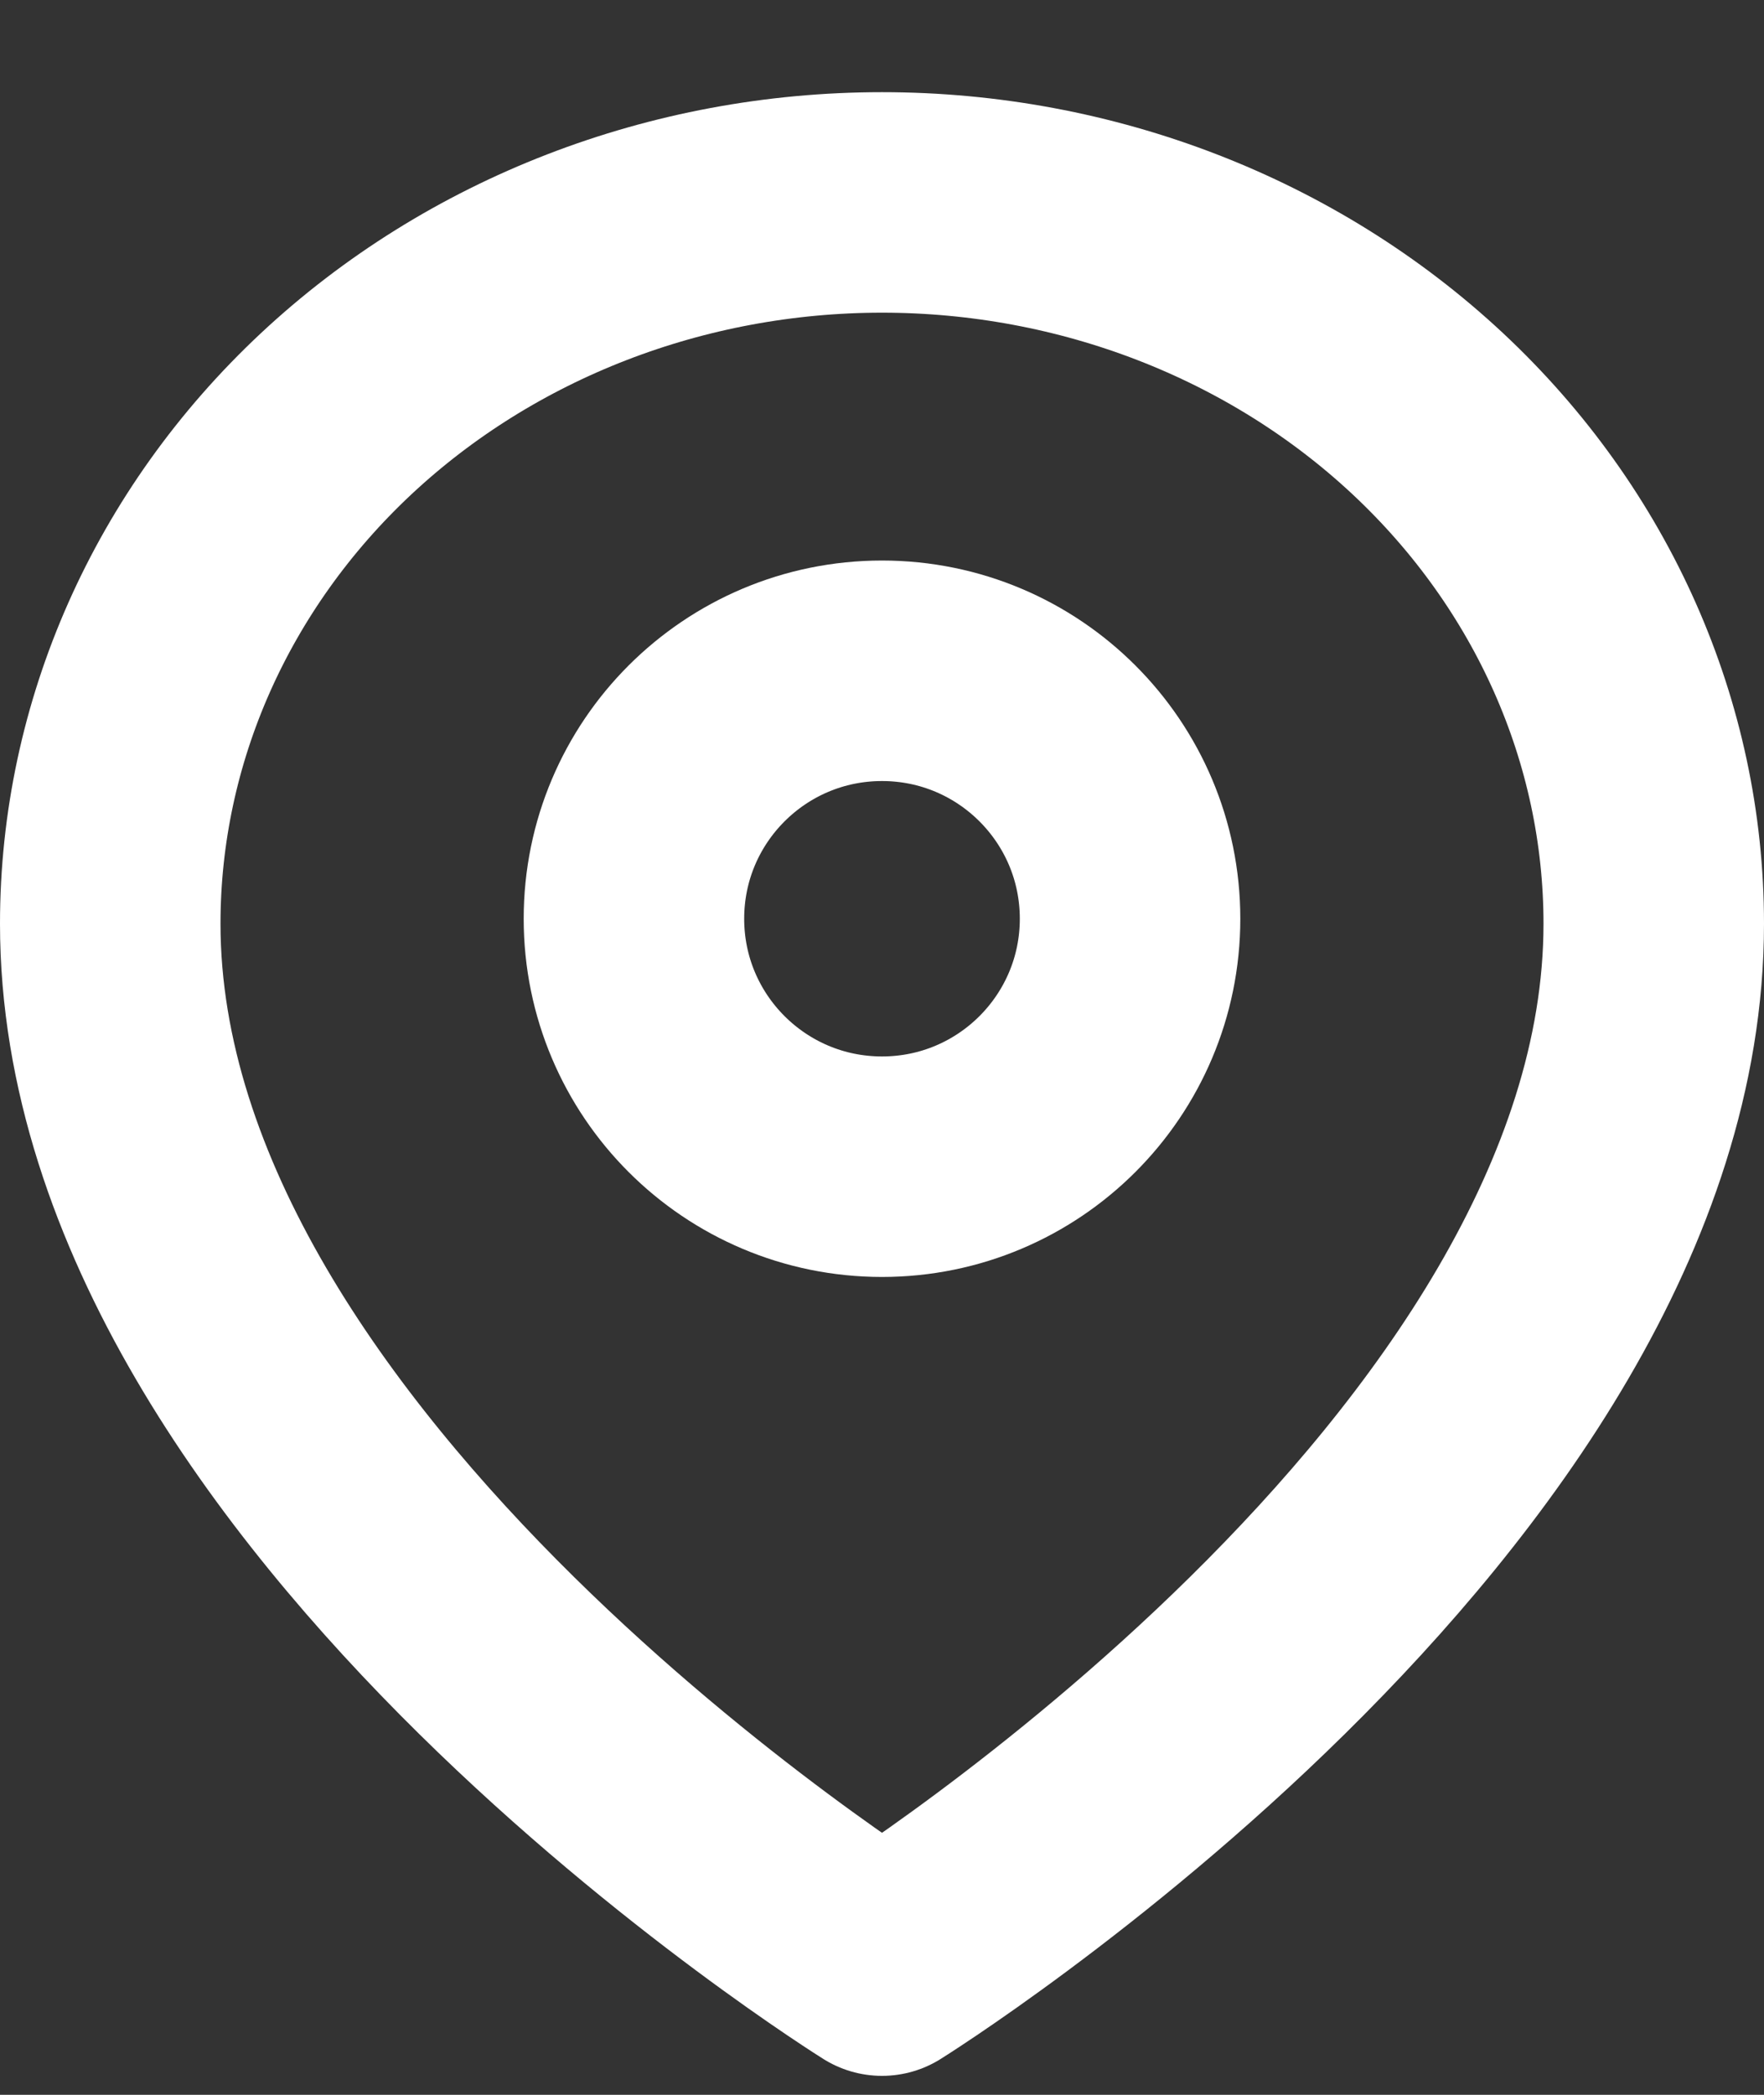
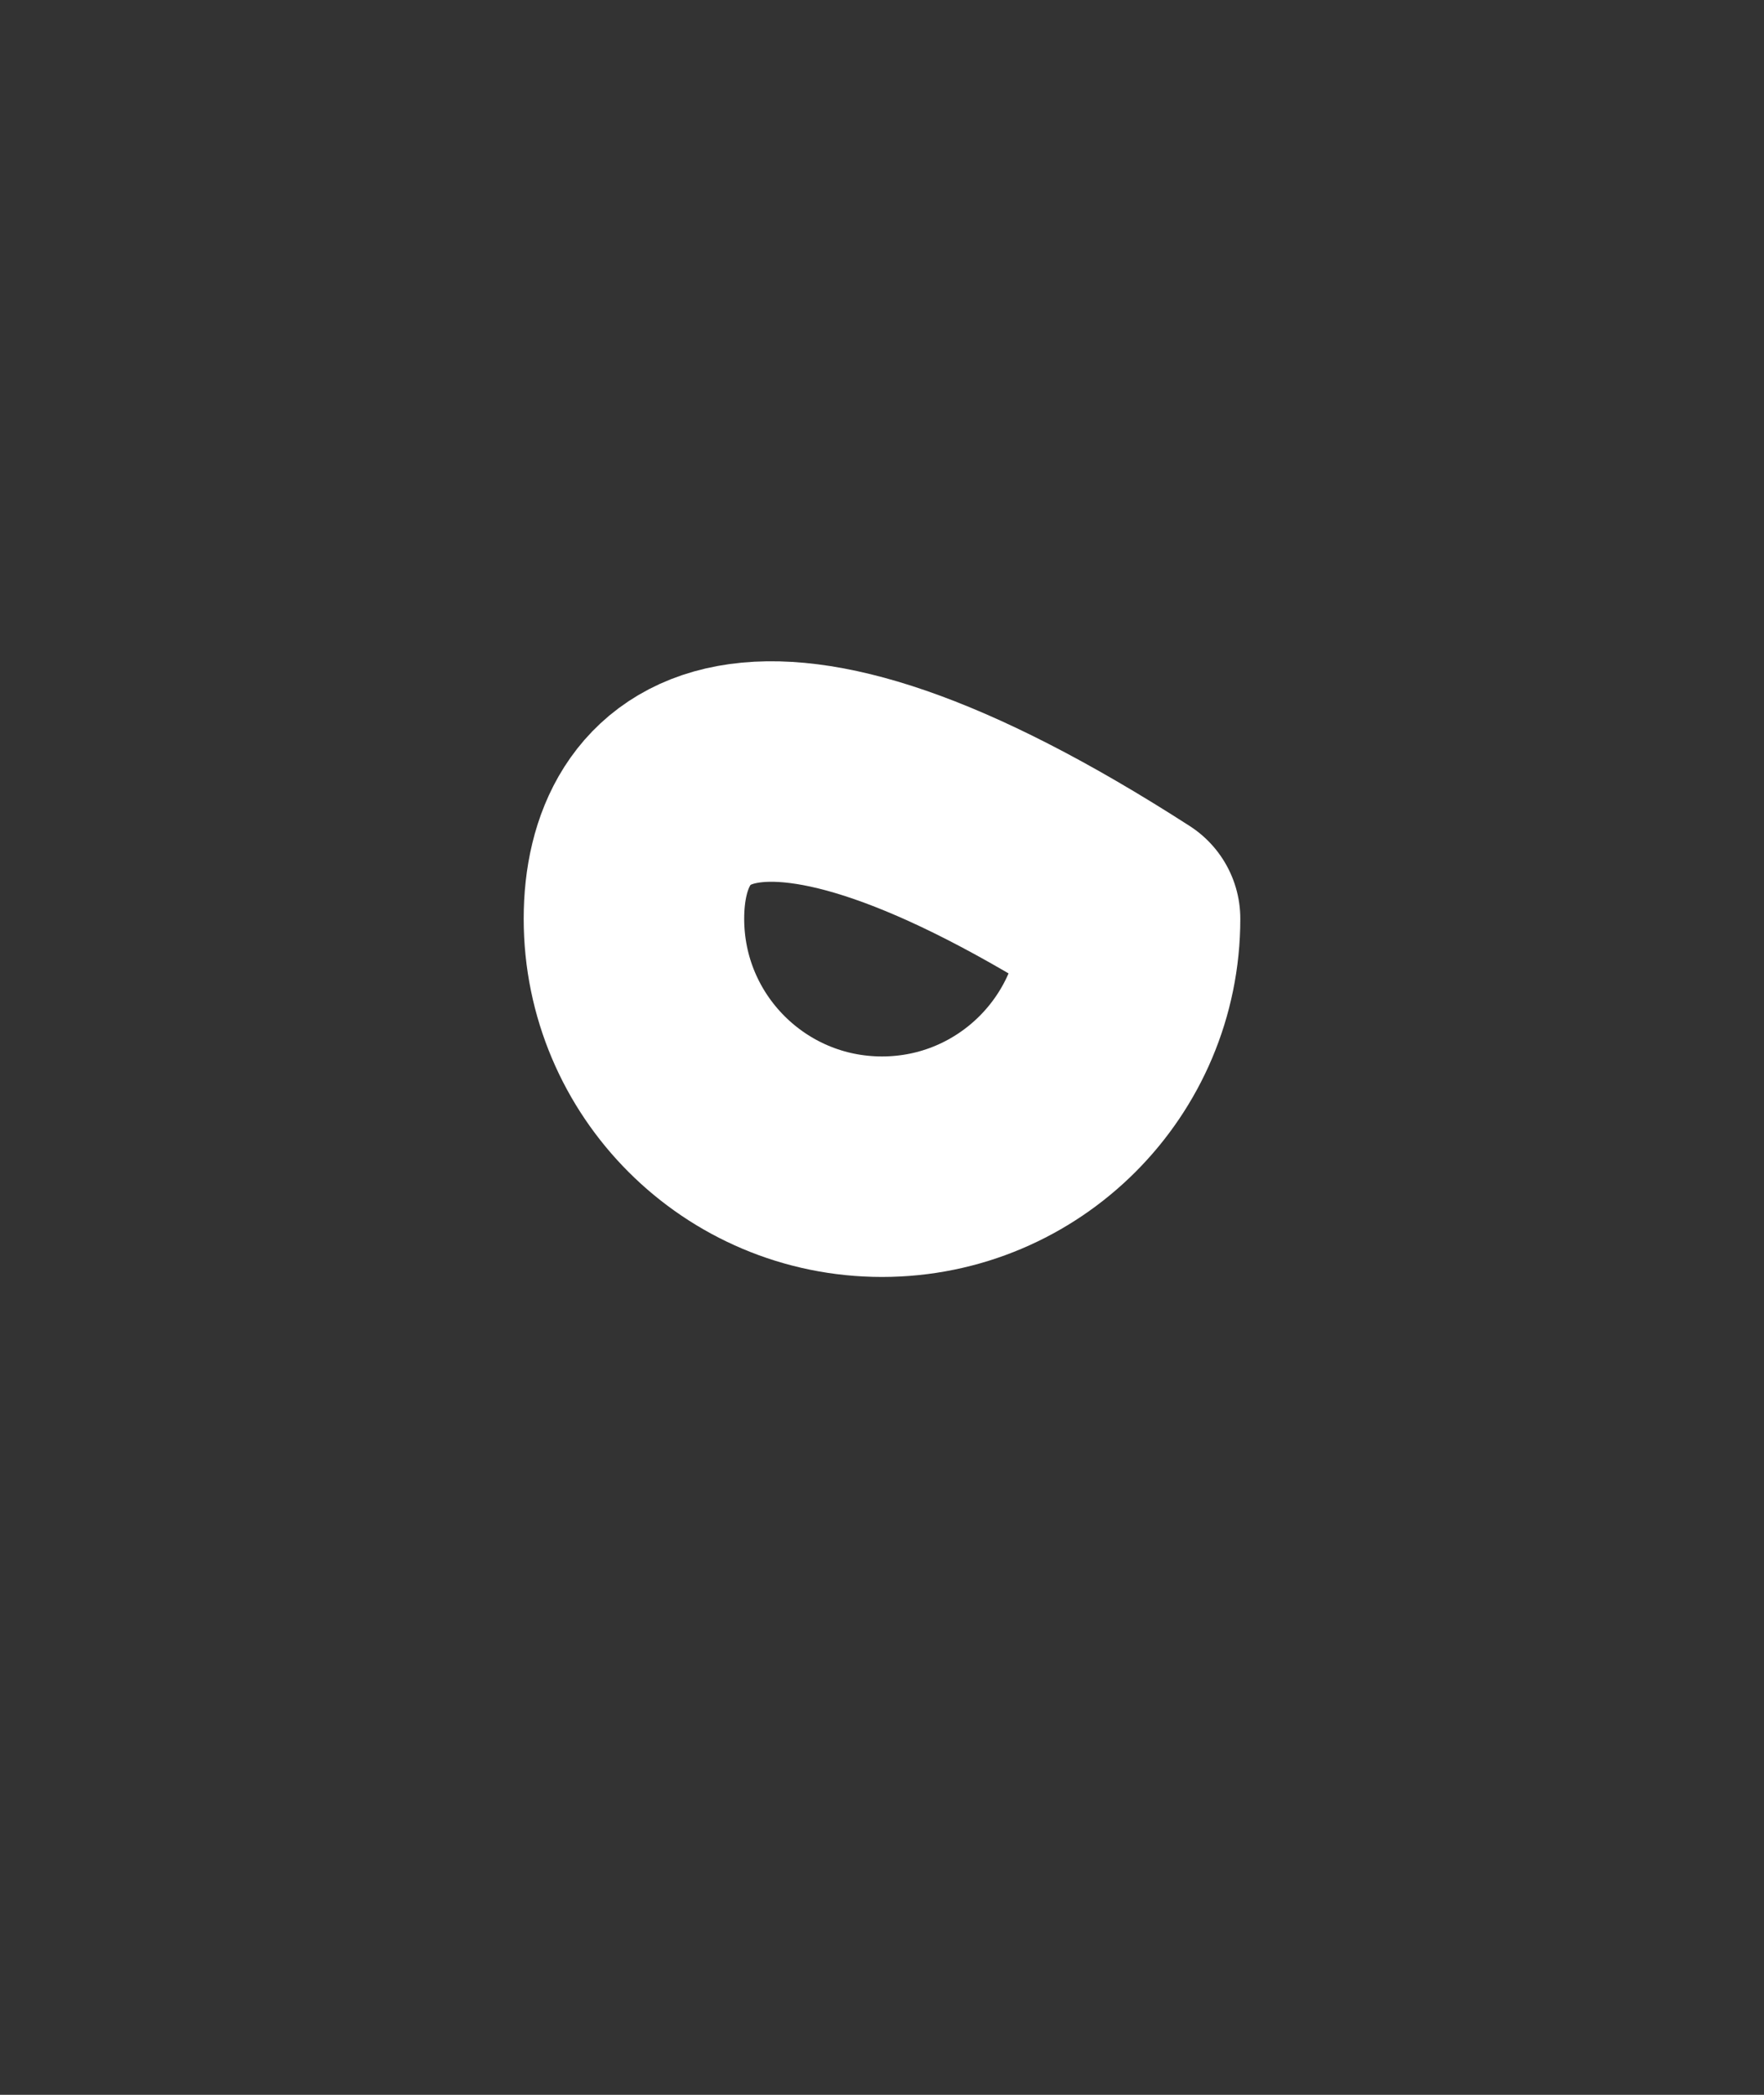
<svg xmlns="http://www.w3.org/2000/svg" width="16" height="19" viewBox="0 0 16 19" fill="none">
  <rect x="0" y="0" width="16" height="19" fill="#333333" stroke="none" />
-   <path d="M15 8.378C15 13.466 8 17.828 8 17.828C8 17.828 1 13.466 1 8.378C1 6.643 1.738 4.979 3.05 3.752C4.363 2.525 6.143 1.836 8 1.836C9.857 1.836 11.637 2.525 12.95 3.752C14.262 4.979 15 6.643 15 8.378Z" stroke="white" stroke-width="2" stroke-linecap="round" stroke-linejoin="round" />
-   <path d="M8 10.582C9.243 10.582 10.25 9.575 10.25 8.333C10.25 7.091 9.243 6.084 8 6.084C6.757 6.084 5.75 7.091 5.75 8.333C5.75 9.575 6.757 10.582 8 10.582Z" stroke="white" stroke-width="2" stroke-linecap="round" stroke-linejoin="round" />
+   <path d="M8 10.582C9.243 10.582 10.25 9.575 10.25 8.333C6.757 6.084 5.75 7.091 5.75 8.333C5.75 9.575 6.757 10.582 8 10.582Z" stroke="white" stroke-width="2" stroke-linecap="round" stroke-linejoin="round" />
</svg>